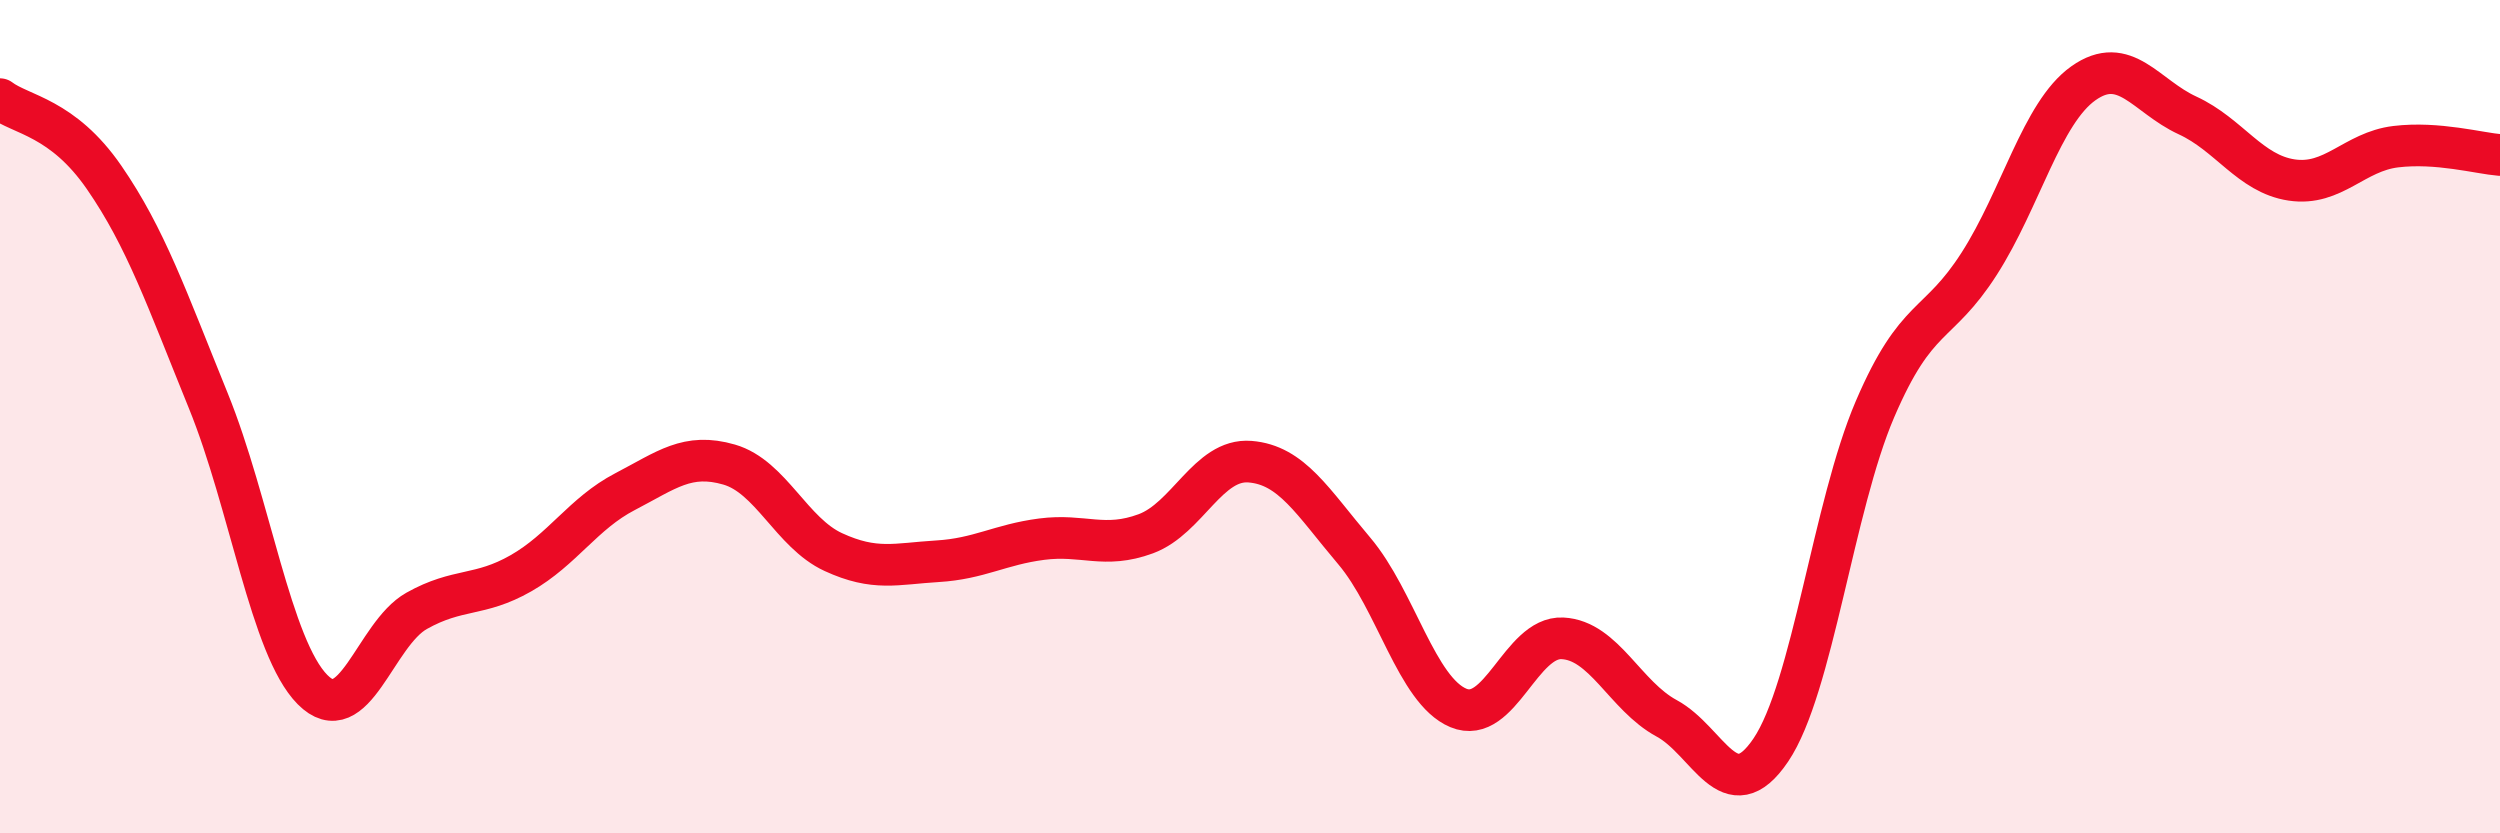
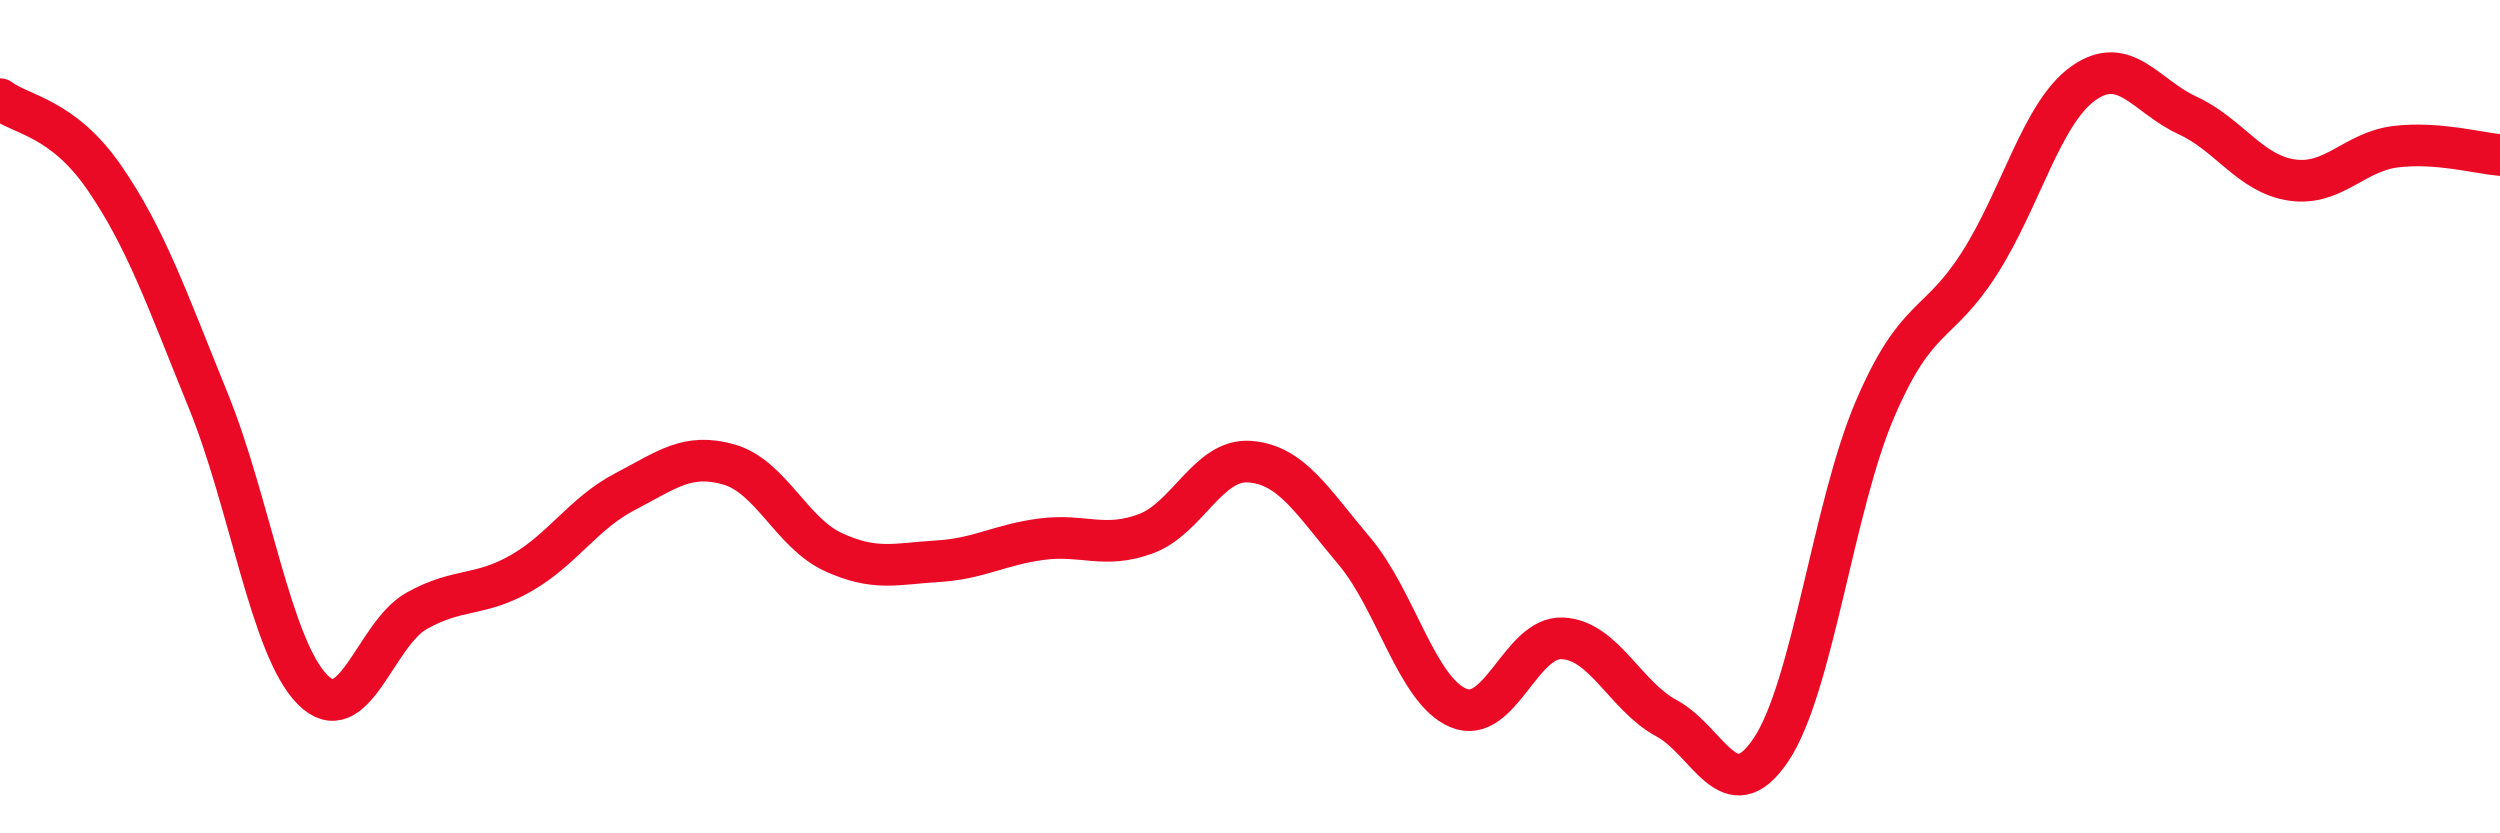
<svg xmlns="http://www.w3.org/2000/svg" width="60" height="20" viewBox="0 0 60 20">
-   <path d="M 0,2.38 C 0.5,2.76 1.5,2.81 2.5,4.26 C 3.5,5.71 4,7.16 5,9.62 C 6,12.08 6.5,15.54 7.5,16.55 C 8.5,17.56 9,15.22 10,14.66 C 11,14.1 11.5,14.33 12.5,13.76 C 13.5,13.19 14,12.32 15,11.8 C 16,11.28 16.5,10.86 17.5,11.15 C 18.5,11.44 19,12.79 20,13.25 C 21,13.71 21.5,13.53 22.5,13.47 C 23.5,13.41 24,13.07 25,12.94 C 26,12.81 26.5,13.18 27.5,12.81 C 28.5,12.44 29,11 30,11.08 C 31,11.16 31.5,12.04 32.5,13.22 C 33.5,14.4 34,16.57 35,16.99 C 36,17.41 36.5,15.27 37.5,15.32 C 38.5,15.37 39,16.7 40,17.24 C 41,17.78 41.5,19.48 42.5,18 C 43.5,16.52 44,12.15 45,9.82 C 46,7.49 46.5,7.89 47.5,6.33 C 48.5,4.77 49,2.71 50,2 C 51,1.29 51.5,2.31 52.5,2.77 C 53.5,3.23 54,4.17 55,4.32 C 56,4.47 56.5,3.64 57.5,3.52 C 58.5,3.4 59.5,3.68 60,3.72L60 20L0 20Z" fill="#EB0A25" opacity="0.1" stroke-linecap="round" stroke-linejoin="round" />
  <path d="M 0,2.38 C 0.5,2.76 1.5,2.81 2.5,4.26 C 3.5,5.71 4,7.16 5,9.62 C 6,12.08 6.5,15.54 7.5,16.55 C 8.5,17.56 9,15.22 10,14.66 C 11,14.1 11.5,14.33 12.5,13.76 C 13.5,13.19 14,12.32 15,11.8 C 16,11.28 16.5,10.86 17.5,11.15 C 18.5,11.44 19,12.79 20,13.25 C 21,13.71 21.5,13.53 22.5,13.47 C 23.5,13.41 24,13.07 25,12.94 C 26,12.81 26.5,13.18 27.5,12.81 C 28.5,12.44 29,11 30,11.08 C 31,11.16 31.5,12.04 32.5,13.22 C 33.5,14.4 34,16.57 35,16.99 C 36,17.41 36.5,15.27 37.5,15.32 C 38.5,15.37 39,16.7 40,17.24 C 41,17.78 41.5,19.48 42.5,18 C 43.5,16.52 44,12.15 45,9.82 C 46,7.49 46.5,7.89 47.5,6.33 C 48.5,4.77 49,2.71 50,2 C 51,1.29 51.5,2.31 52.5,2.77 C 53.5,3.23 54,4.17 55,4.32 C 56,4.47 56.5,3.64 57.5,3.52 C 58.5,3.4 59.5,3.68 60,3.72" stroke="#EB0A25" stroke-width="1" fill="none" stroke-linecap="round" stroke-linejoin="round" />
</svg>